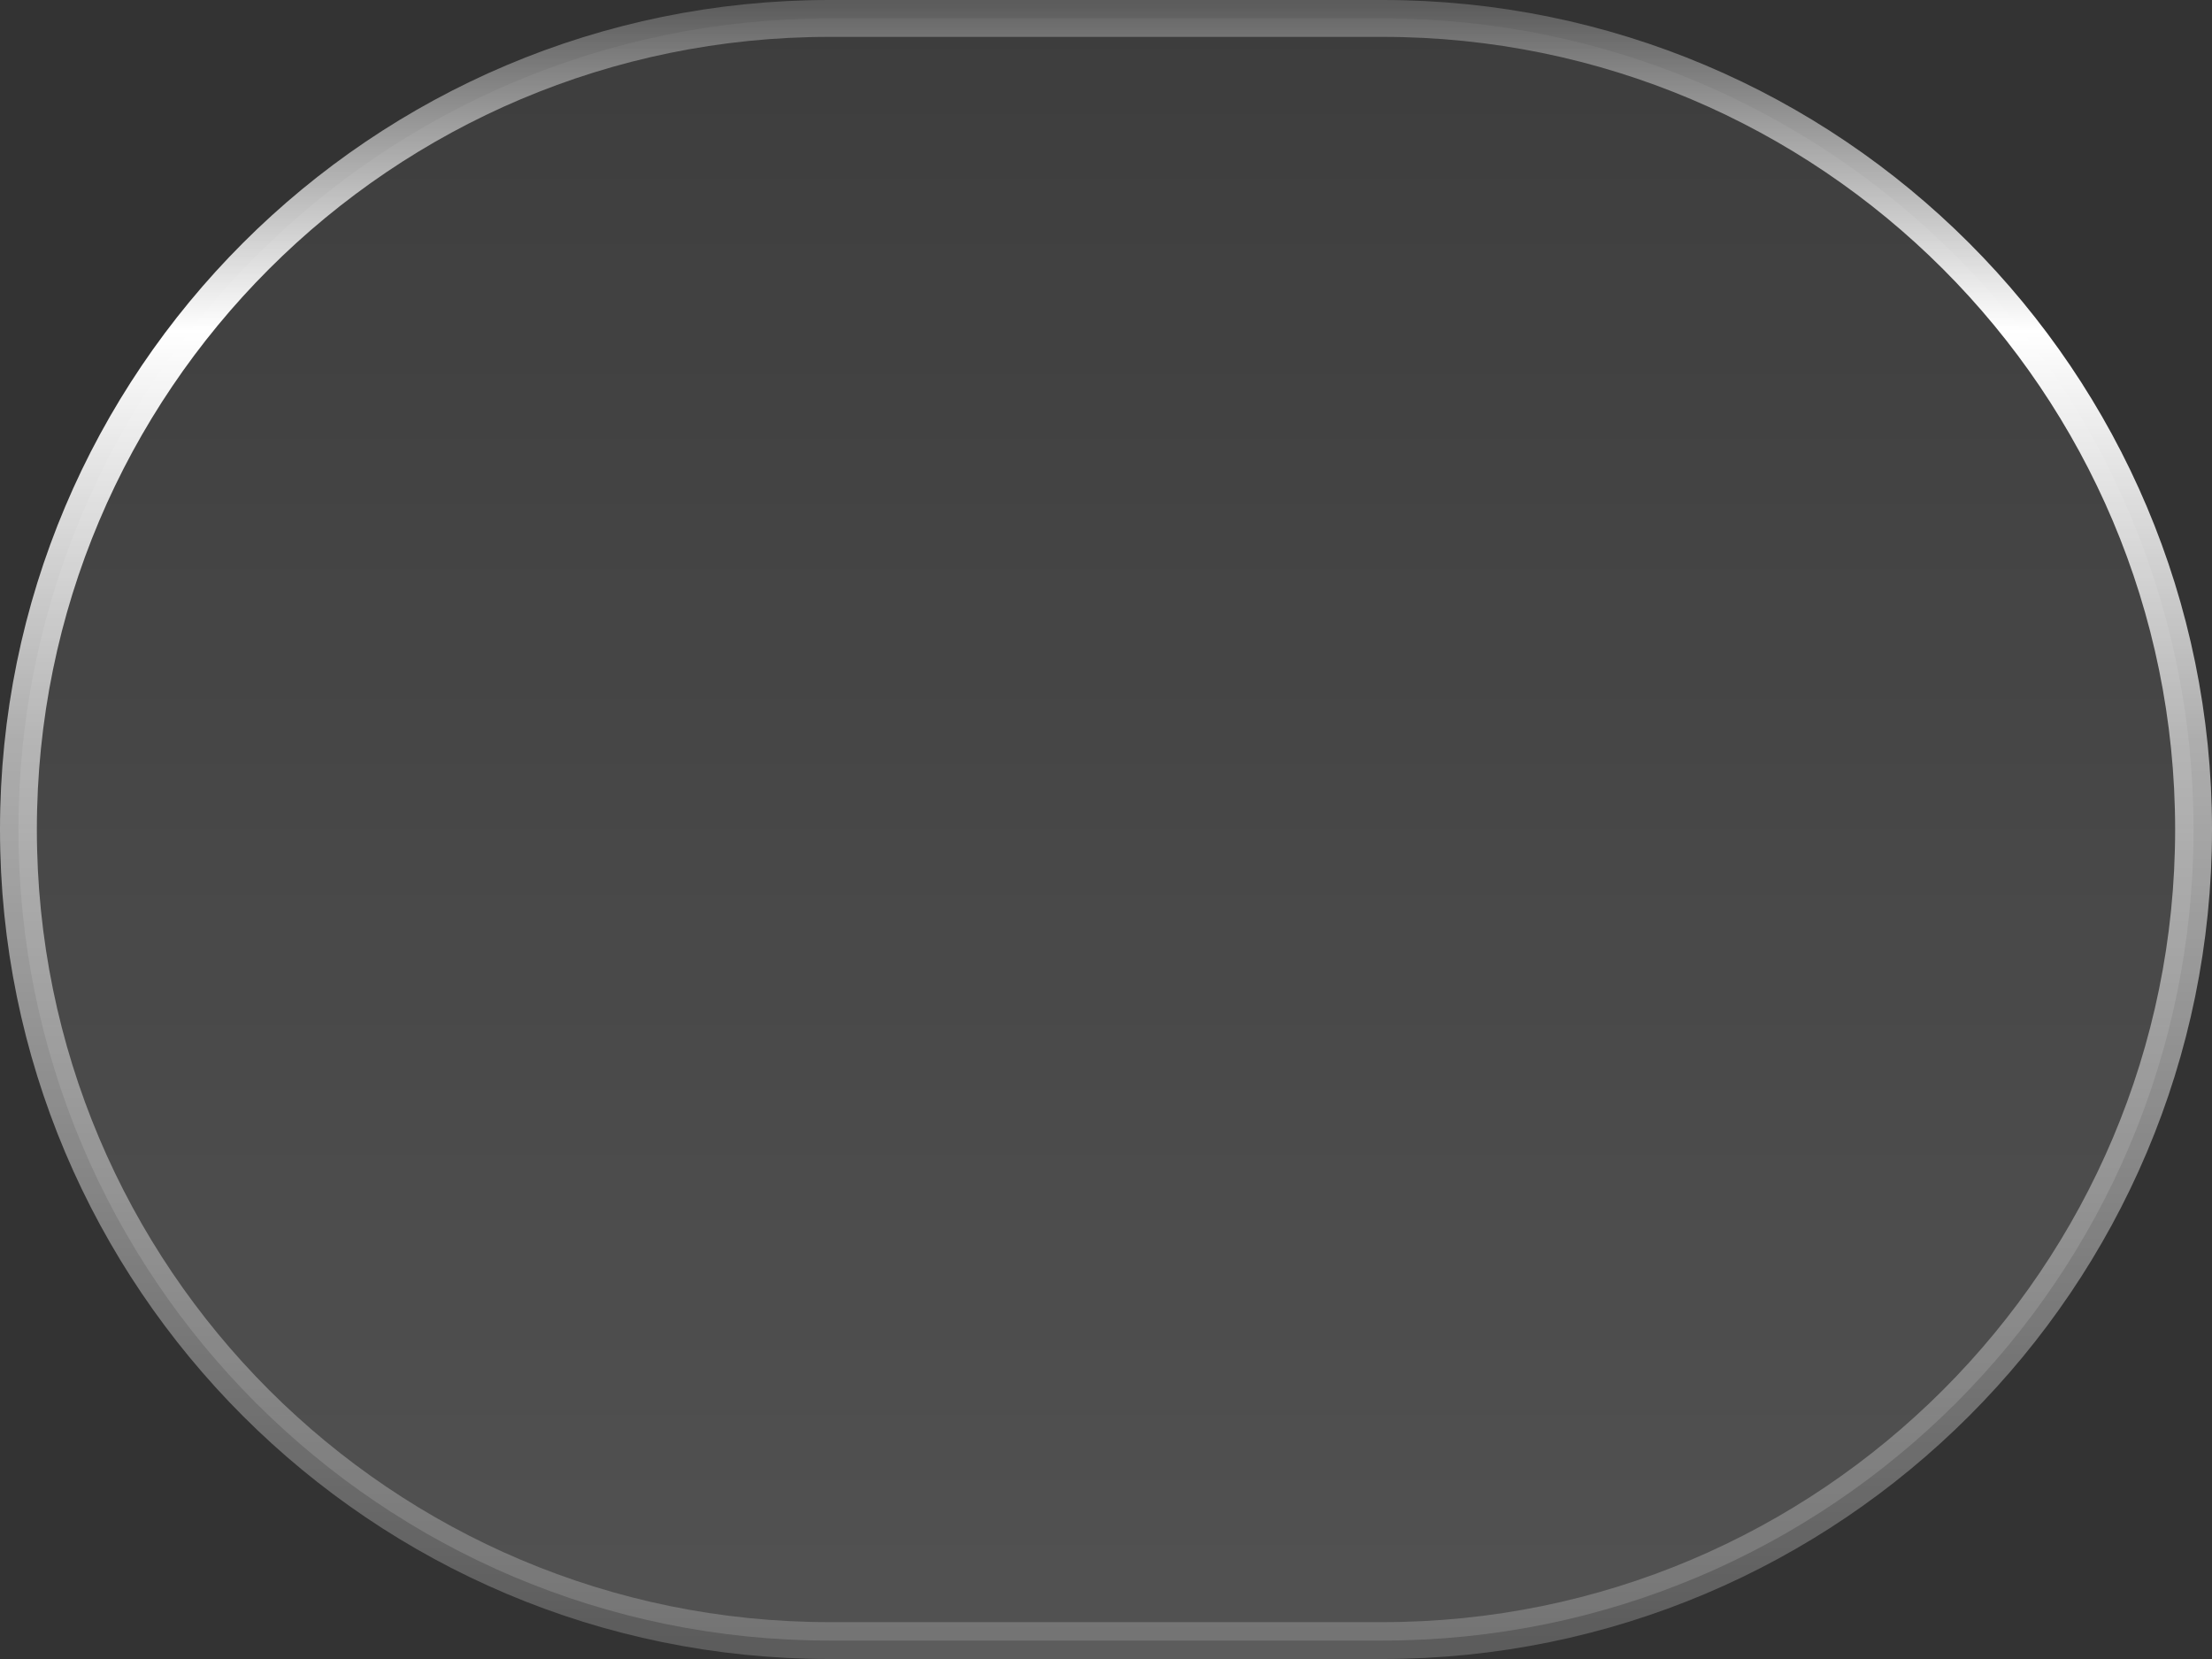
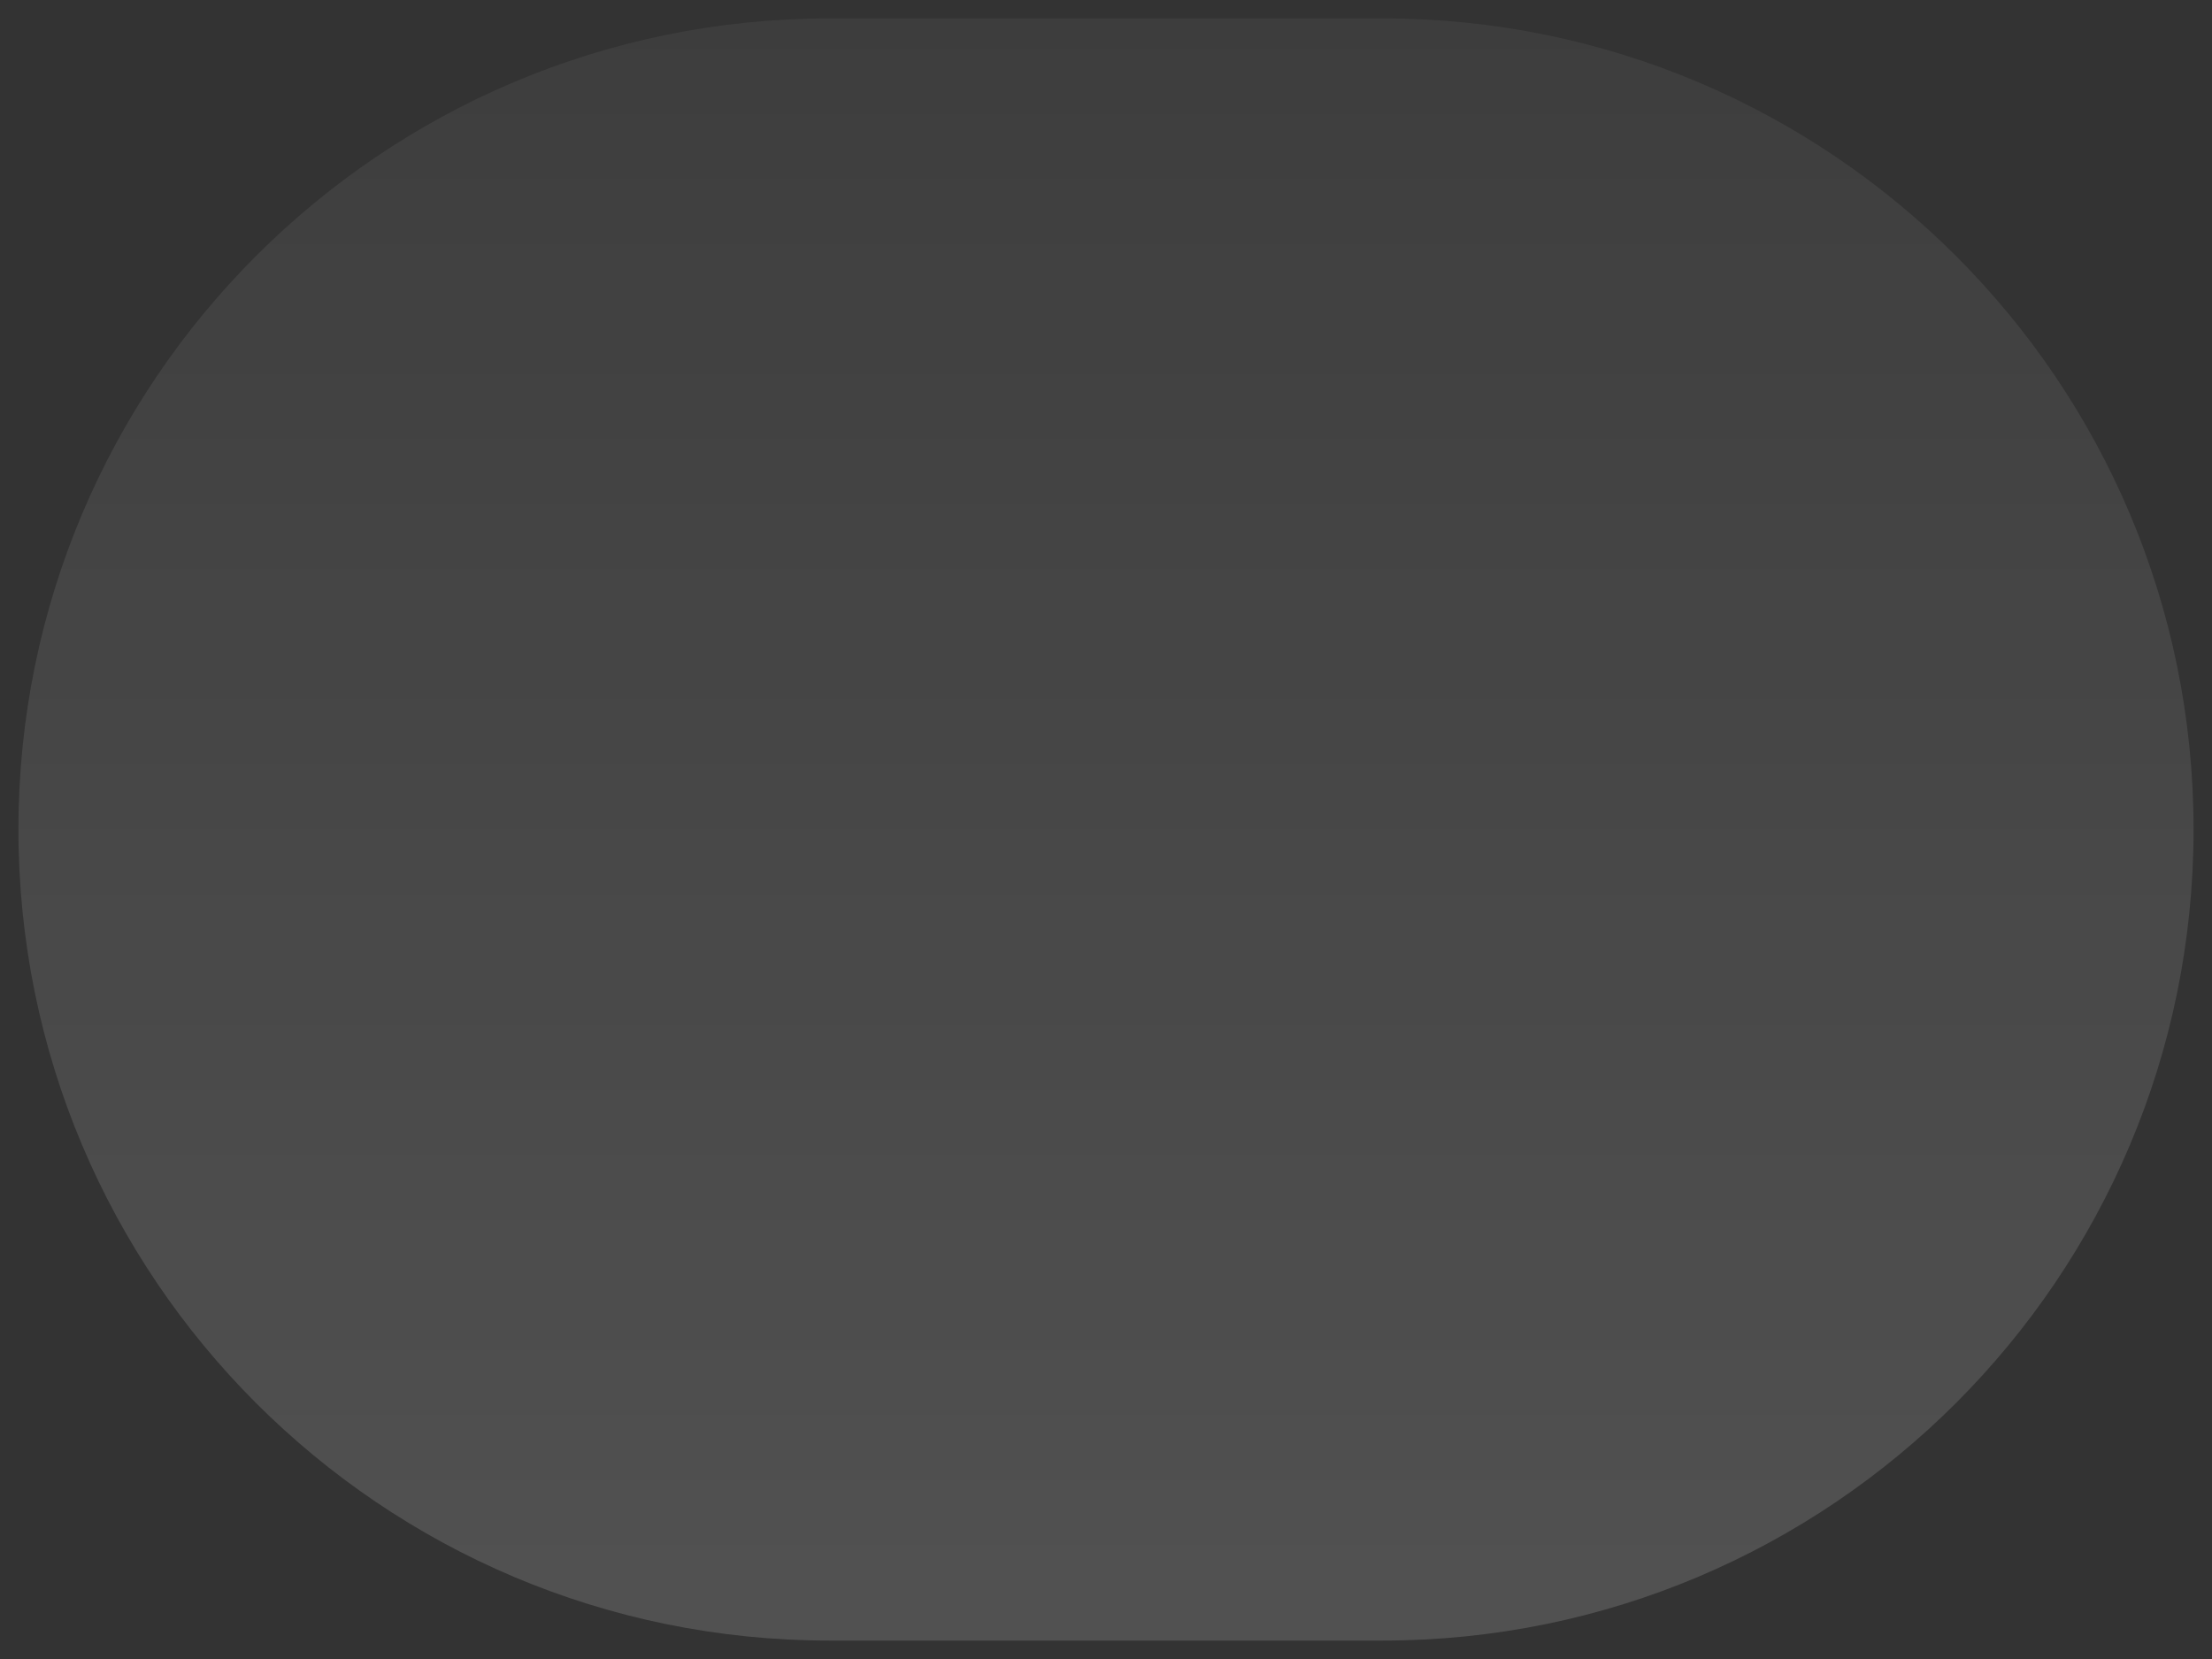
<svg xmlns="http://www.w3.org/2000/svg" width="120" height="90" viewBox="0 0 120 90" fill="none">
  <rect x="0" y="0" width="120" height="90" fill="#333333" stroke="none" />
  <g clip-path="url(#clip0_3974_5415)">
    <path d="M75 1H45C20.7 1 1 20.7 1 45C1 69.3 20.7 89 45 89H75C99.3 89 119 69.3 119 45C119 20.7 99.3 1 75 1Z" fill="url(#paint0_linear_3974_5415)" />
-     <path d="M75 1H45C20.7 1 1 20.7 1 45C1 69.3 20.7 89 45 89H75C99.3 89 119 69.3 119 45C119 20.7 99.3 1 75 1Z" stroke="url(#paint1_linear_3974_5415)" stroke-width="2" />
  </g>
  <defs>
    <linearGradient id="paint0_linear_3974_5415" x1="61.728" y1="90" x2="61.728" y2="-3.59035e-07" gradientUnits="userSpaceOnUse">
      <stop stop-color="white" stop-opacity="0.15" />
      <stop offset="1" stop-color="white" stop-opacity="0.05" />
    </linearGradient>
    <linearGradient id="paint1_linear_3974_5415" x1="64.672" y1="89" x2="64.672" y2="0.188" gradientUnits="userSpaceOnUse">
      <stop stop-color="white" stop-opacity="0.2" />
      <stop offset="0.55" stop-color="white" stop-opacity="0.6" />
      <stop offset="0.8" stop-color="white" />
      <stop offset="1" stop-color="white" stop-opacity="0.2" />
    </linearGradient>
    <clipPath id="clip0_3974_5415">
      <rect width="120" height="90" fill="white" />
    </clipPath>
  </defs>
</svg>